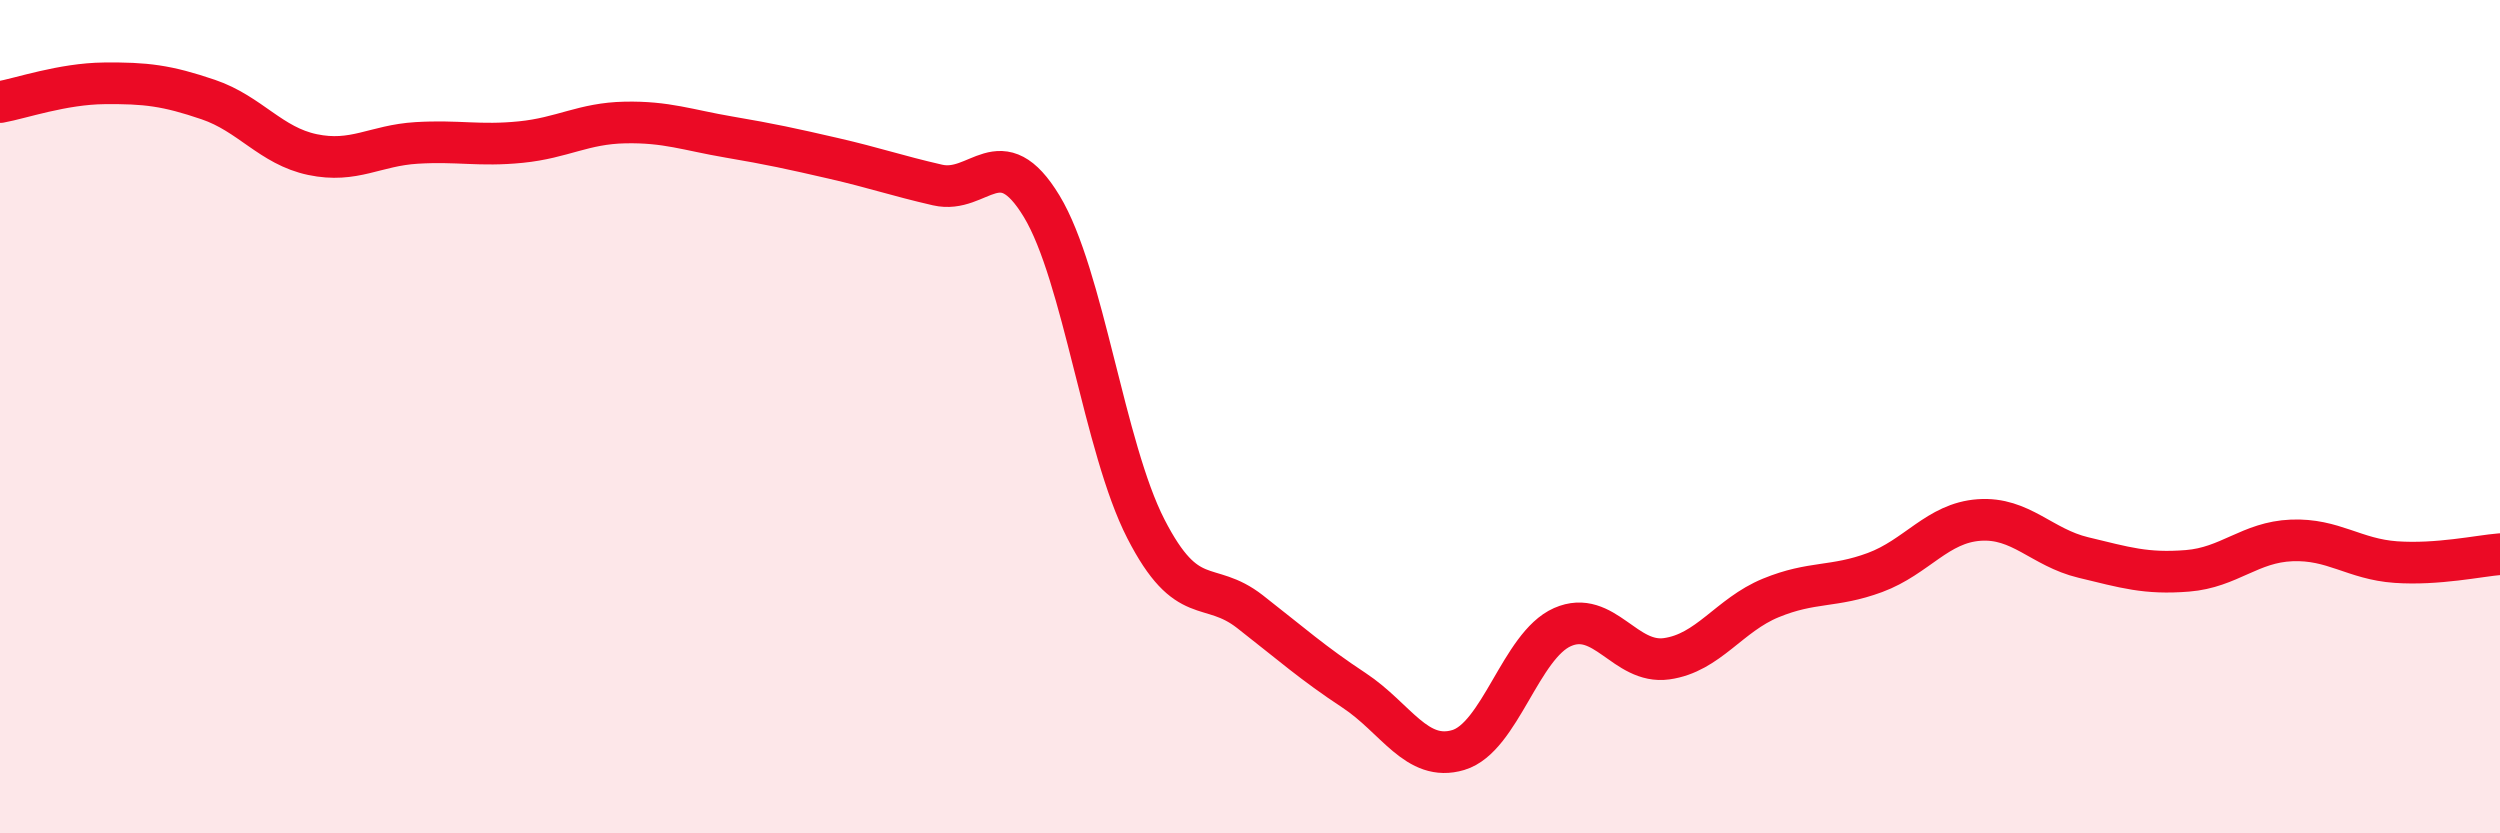
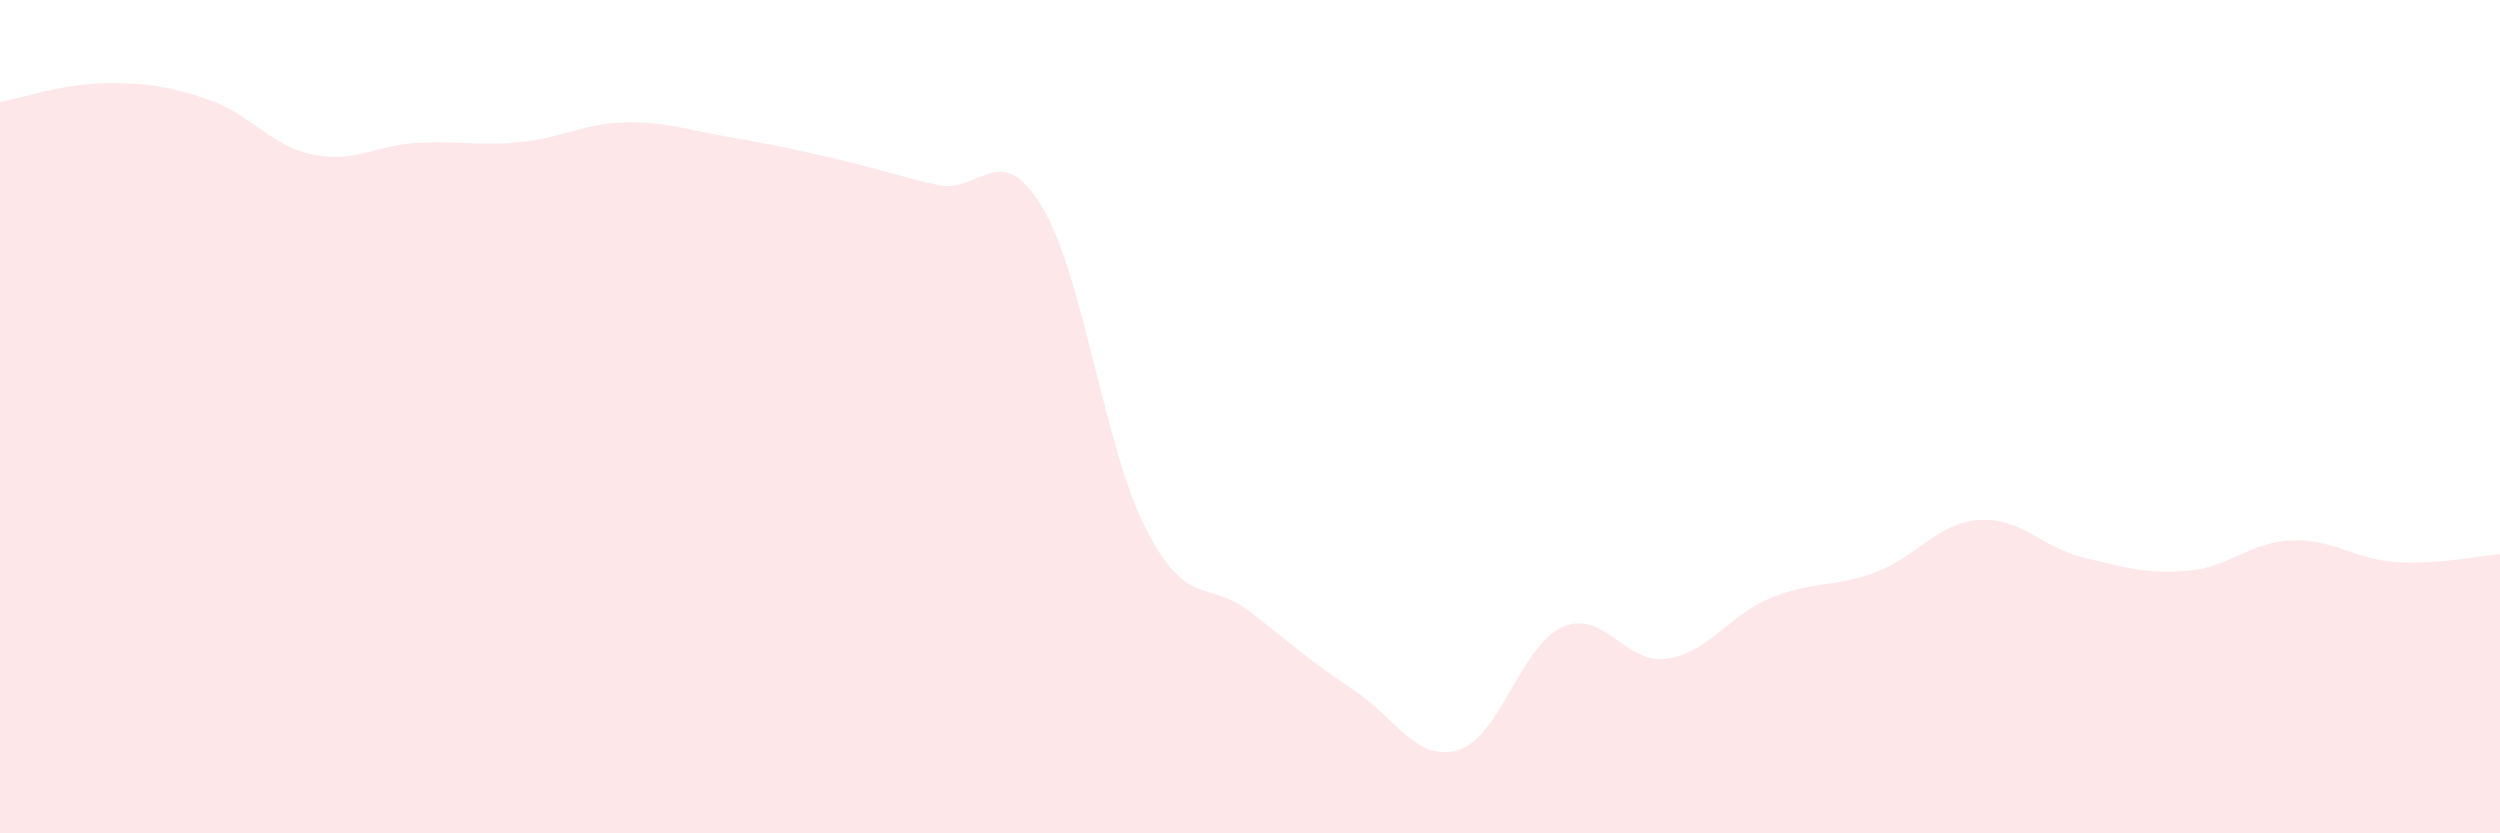
<svg xmlns="http://www.w3.org/2000/svg" width="60" height="20" viewBox="0 0 60 20">
  <path d="M 0,2.45 C 0.5,2.36 1.5,2.01 2.5,2 C 3.5,1.99 4,2.05 5,2.39 C 6,2.73 6.5,3.5 7.5,3.71 C 8.5,3.92 9,3.49 10,3.43 C 11,3.37 11.5,3.51 12.5,3.41 C 13.5,3.31 14,2.96 15,2.94 C 16,2.92 16.5,3.12 17.5,3.29 C 18.5,3.46 19,3.57 20,3.8 C 21,4.03 21.5,4.21 22.5,4.44 C 23.5,4.67 24,3.3 25,4.95 C 26,6.6 26.5,10.74 27.5,12.69 C 28.5,14.64 29,13.9 30,14.68 C 31,15.46 31.5,15.91 32.5,16.57 C 33.5,17.23 34,18.3 35,18 C 36,17.7 36.5,15.49 37.5,15.05 C 38.5,14.61 39,15.95 40,15.81 C 41,15.67 41.5,14.76 42.5,14.35 C 43.5,13.94 44,14.11 45,13.74 C 46,13.37 46.5,12.55 47.5,12.48 C 48.5,12.41 49,13.14 50,13.38 C 51,13.62 51.5,13.78 52.5,13.7 C 53.5,13.62 54,13.01 55,12.97 C 56,12.93 56.5,13.42 57.5,13.49 C 58.5,13.56 59.5,13.34 60,13.3L60 20L0 20Z" fill="#EB0A25" opacity="0.1" stroke-linecap="round" stroke-linejoin="round" />
-   <path d="M 0,2.45 C 0.5,2.36 1.5,2.01 2.5,2 C 3.5,1.99 4,2.05 5,2.39 C 6,2.73 6.5,3.5 7.5,3.71 C 8.5,3.92 9,3.49 10,3.43 C 11,3.37 11.5,3.51 12.5,3.41 C 13.5,3.31 14,2.96 15,2.94 C 16,2.92 16.5,3.12 17.5,3.29 C 18.5,3.46 19,3.57 20,3.8 C 21,4.03 21.5,4.21 22.5,4.44 C 23.5,4.67 24,3.3 25,4.95 C 26,6.6 26.5,10.74 27.5,12.69 C 28.5,14.64 29,13.9 30,14.68 C 31,15.46 31.5,15.91 32.5,16.57 C 33.5,17.23 34,18.3 35,18 C 36,17.7 36.5,15.49 37.5,15.05 C 38.5,14.61 39,15.95 40,15.81 C 41,15.67 41.5,14.76 42.5,14.35 C 43.5,13.94 44,14.11 45,13.74 C 46,13.37 46.5,12.55 47.5,12.48 C 48.5,12.41 49,13.14 50,13.38 C 51,13.62 51.5,13.78 52.5,13.7 C 53.5,13.62 54,13.01 55,12.97 C 56,12.93 56.5,13.42 57.5,13.49 C 58.5,13.56 59.5,13.34 60,13.3" stroke="#EB0A25" stroke-width="1" fill="none" stroke-linecap="round" stroke-linejoin="round" />
</svg>